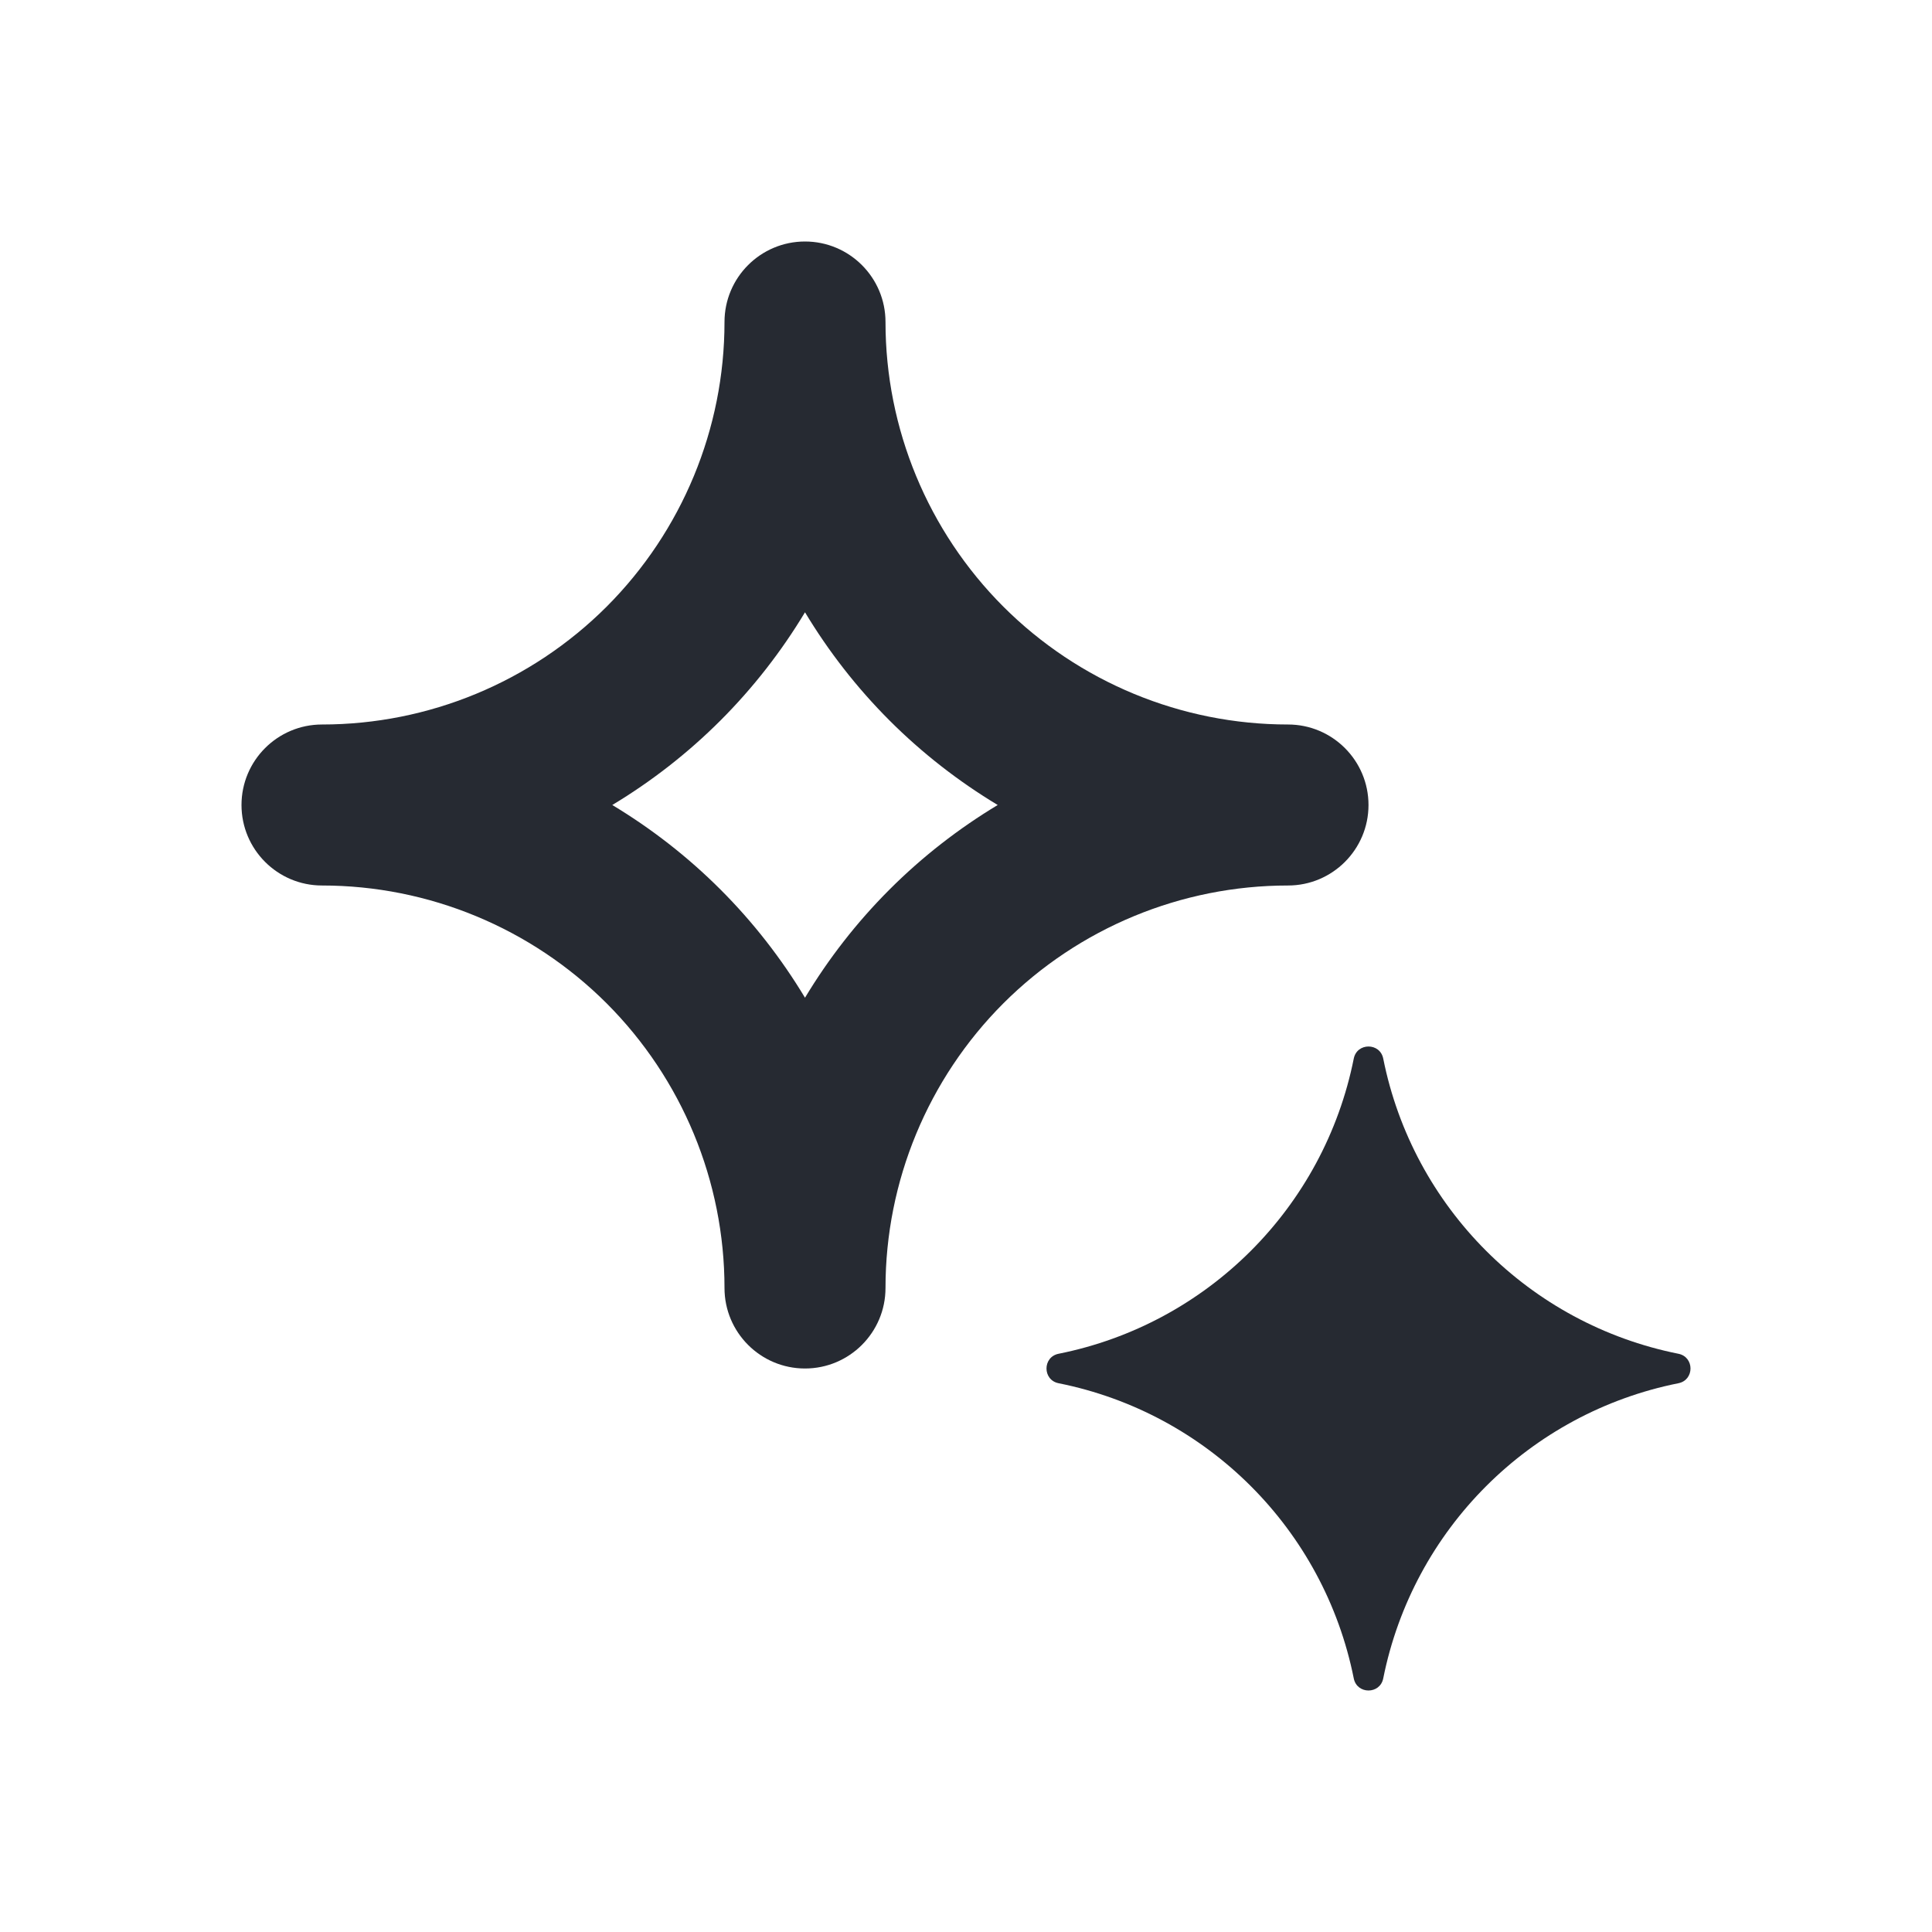
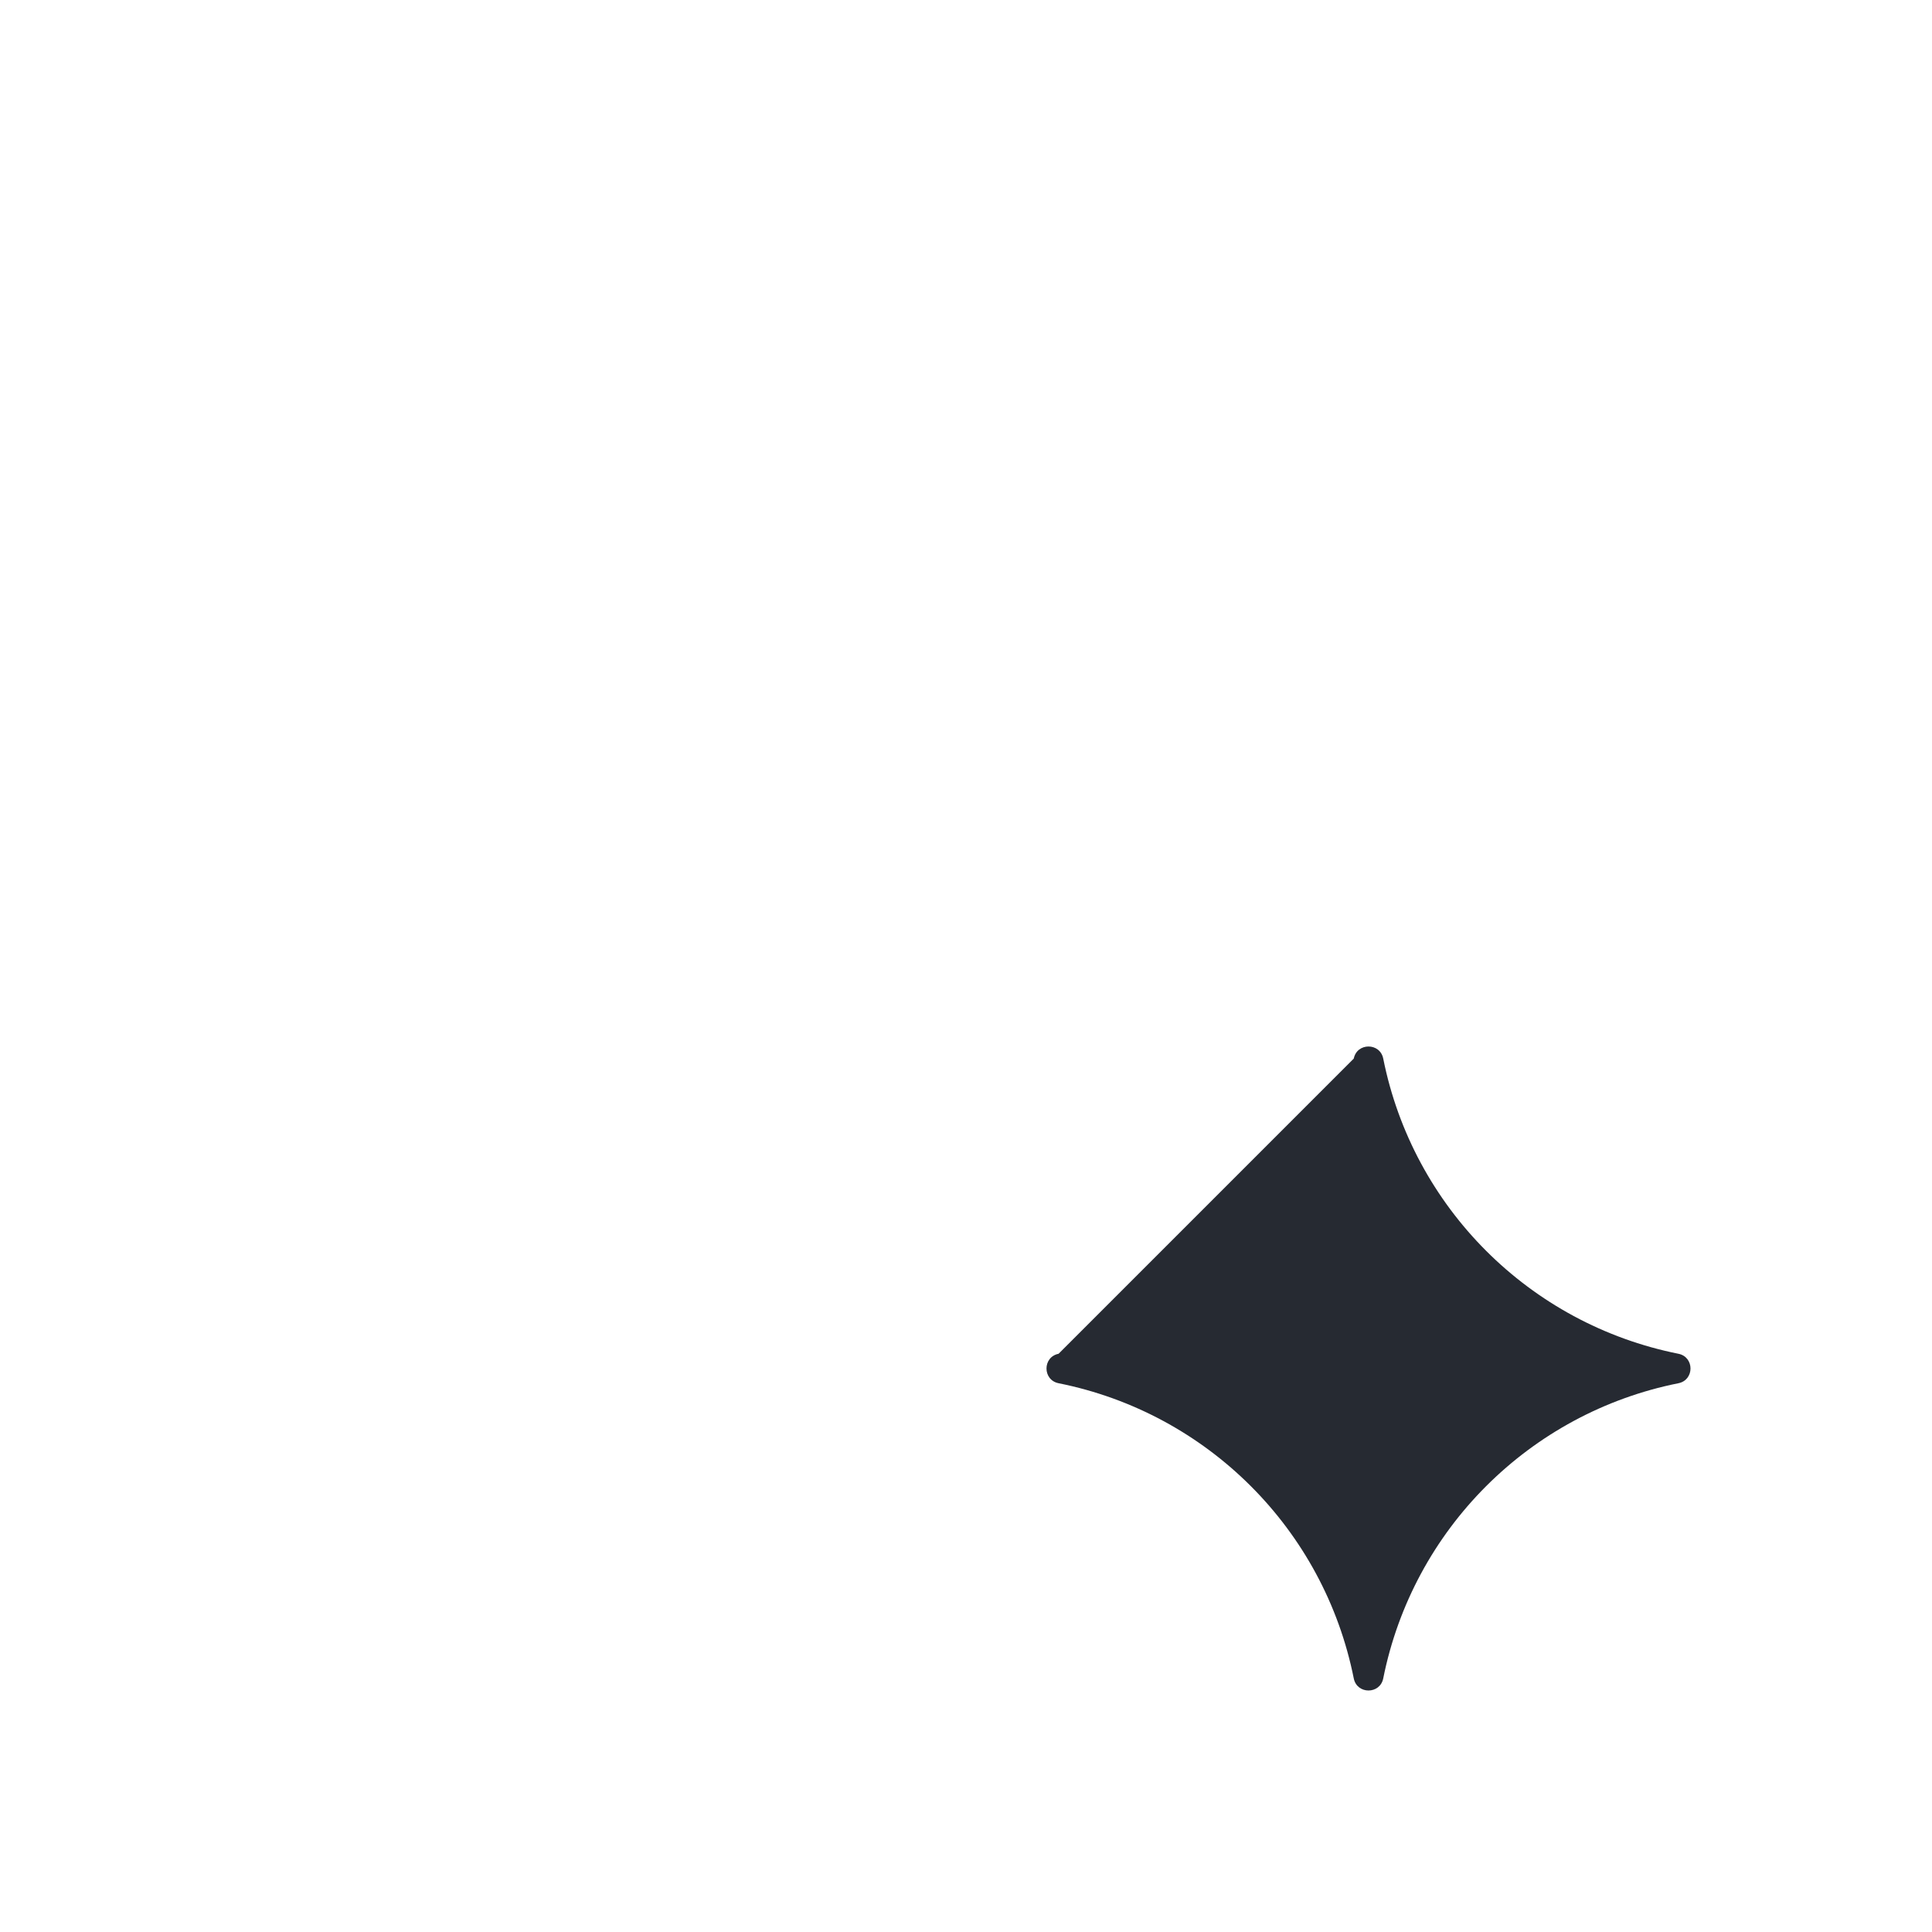
<svg xmlns="http://www.w3.org/2000/svg" width="24" height="24" viewBox="0 0 24 24" fill="none">
-   <path fill-rule="evenodd" clip-rule="evenodd" d="M10 3C10.552 3 11 3.448 11 4C11 5.326 11.527 6.598 12.464 7.536C13.402 8.473 14.674 9 16 9C16.552 9 17 9.448 17 10C17 10.552 16.552 11 16 11C14.674 11 13.402 11.527 12.464 12.464C11.527 13.402 11 14.674 11 16C11 16.552 10.552 17 10 17C9.448 17 9 16.552 9 16C9 14.674 8.473 13.402 7.536 12.464C6.598 11.527 5.326 11 4 11C3.448 11 3 10.552 3 10C3 9.448 3.448 9 4 9C5.326 9 6.598 8.473 7.536 7.536C8.473 6.598 9 5.326 9 4C9 3.448 9.448 3 10 3ZM10 7.606C9.708 8.091 9.357 8.543 8.95 8.95C8.543 9.357 8.091 9.708 7.606 10C8.091 10.292 8.543 10.643 8.95 11.05C9.357 11.457 9.708 11.909 10 12.394C10.292 11.909 10.643 11.457 11.05 11.05C11.457 10.643 11.909 10.292 12.394 10C11.909 9.708 11.457 9.357 11.05 8.95C10.643 8.543 10.292 8.091 10 7.606Z" fill="#262A32" />
-   <path d="M16.817 13.15C16.857 12.95 17.143 12.95 17.183 13.15C17.553 15 19 16.447 20.85 16.817C21.05 16.857 21.05 17.143 20.85 17.183C19 17.553 17.553 19 17.183 20.85C17.143 21.05 16.857 21.05 16.817 20.85C16.447 19 15 17.553 13.15 17.183C12.95 17.143 12.95 16.857 13.15 16.817C15 16.447 16.447 15 16.817 13.15Z" fill="#262A32" />
+   <path d="M16.817 13.15C16.857 12.95 17.143 12.95 17.183 13.15C17.553 15 19 16.447 20.85 16.817C21.05 16.857 21.05 17.143 20.85 17.183C19 17.553 17.553 19 17.183 20.85C17.143 21.05 16.857 21.05 16.817 20.85C16.447 19 15 17.553 13.15 17.183C12.95 17.143 12.95 16.857 13.15 16.817Z" fill="#262A32" />
</svg>